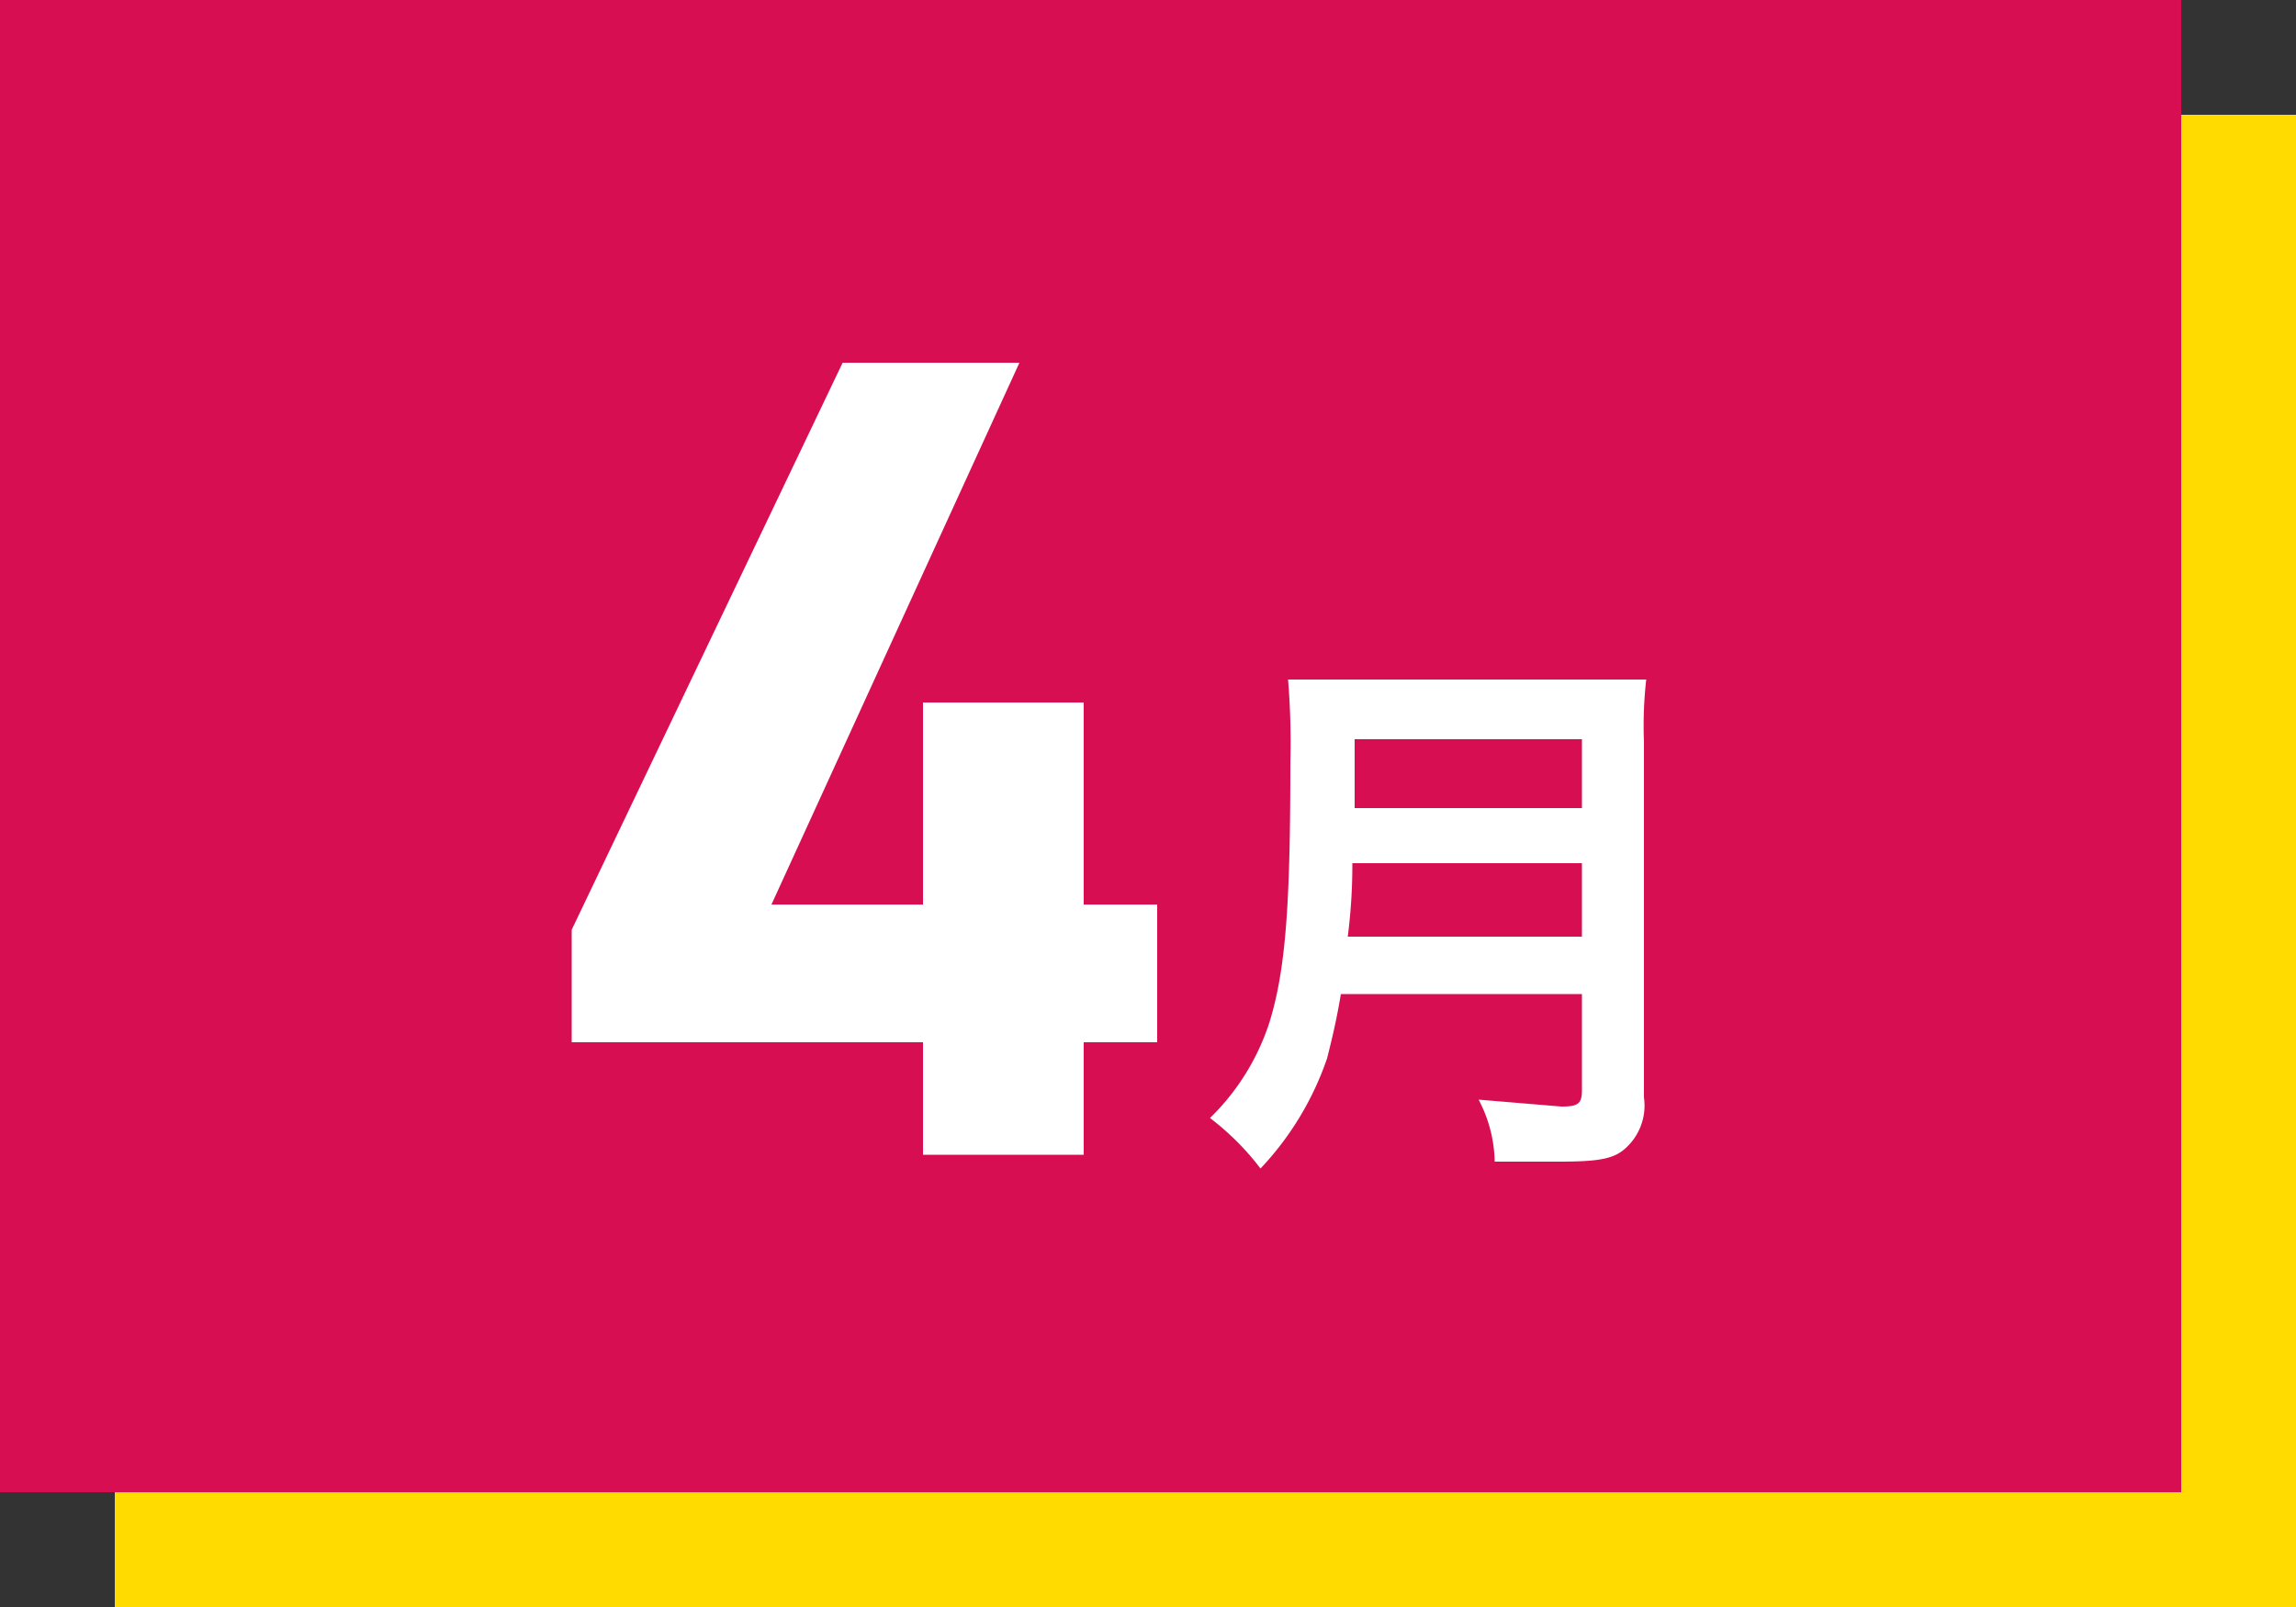
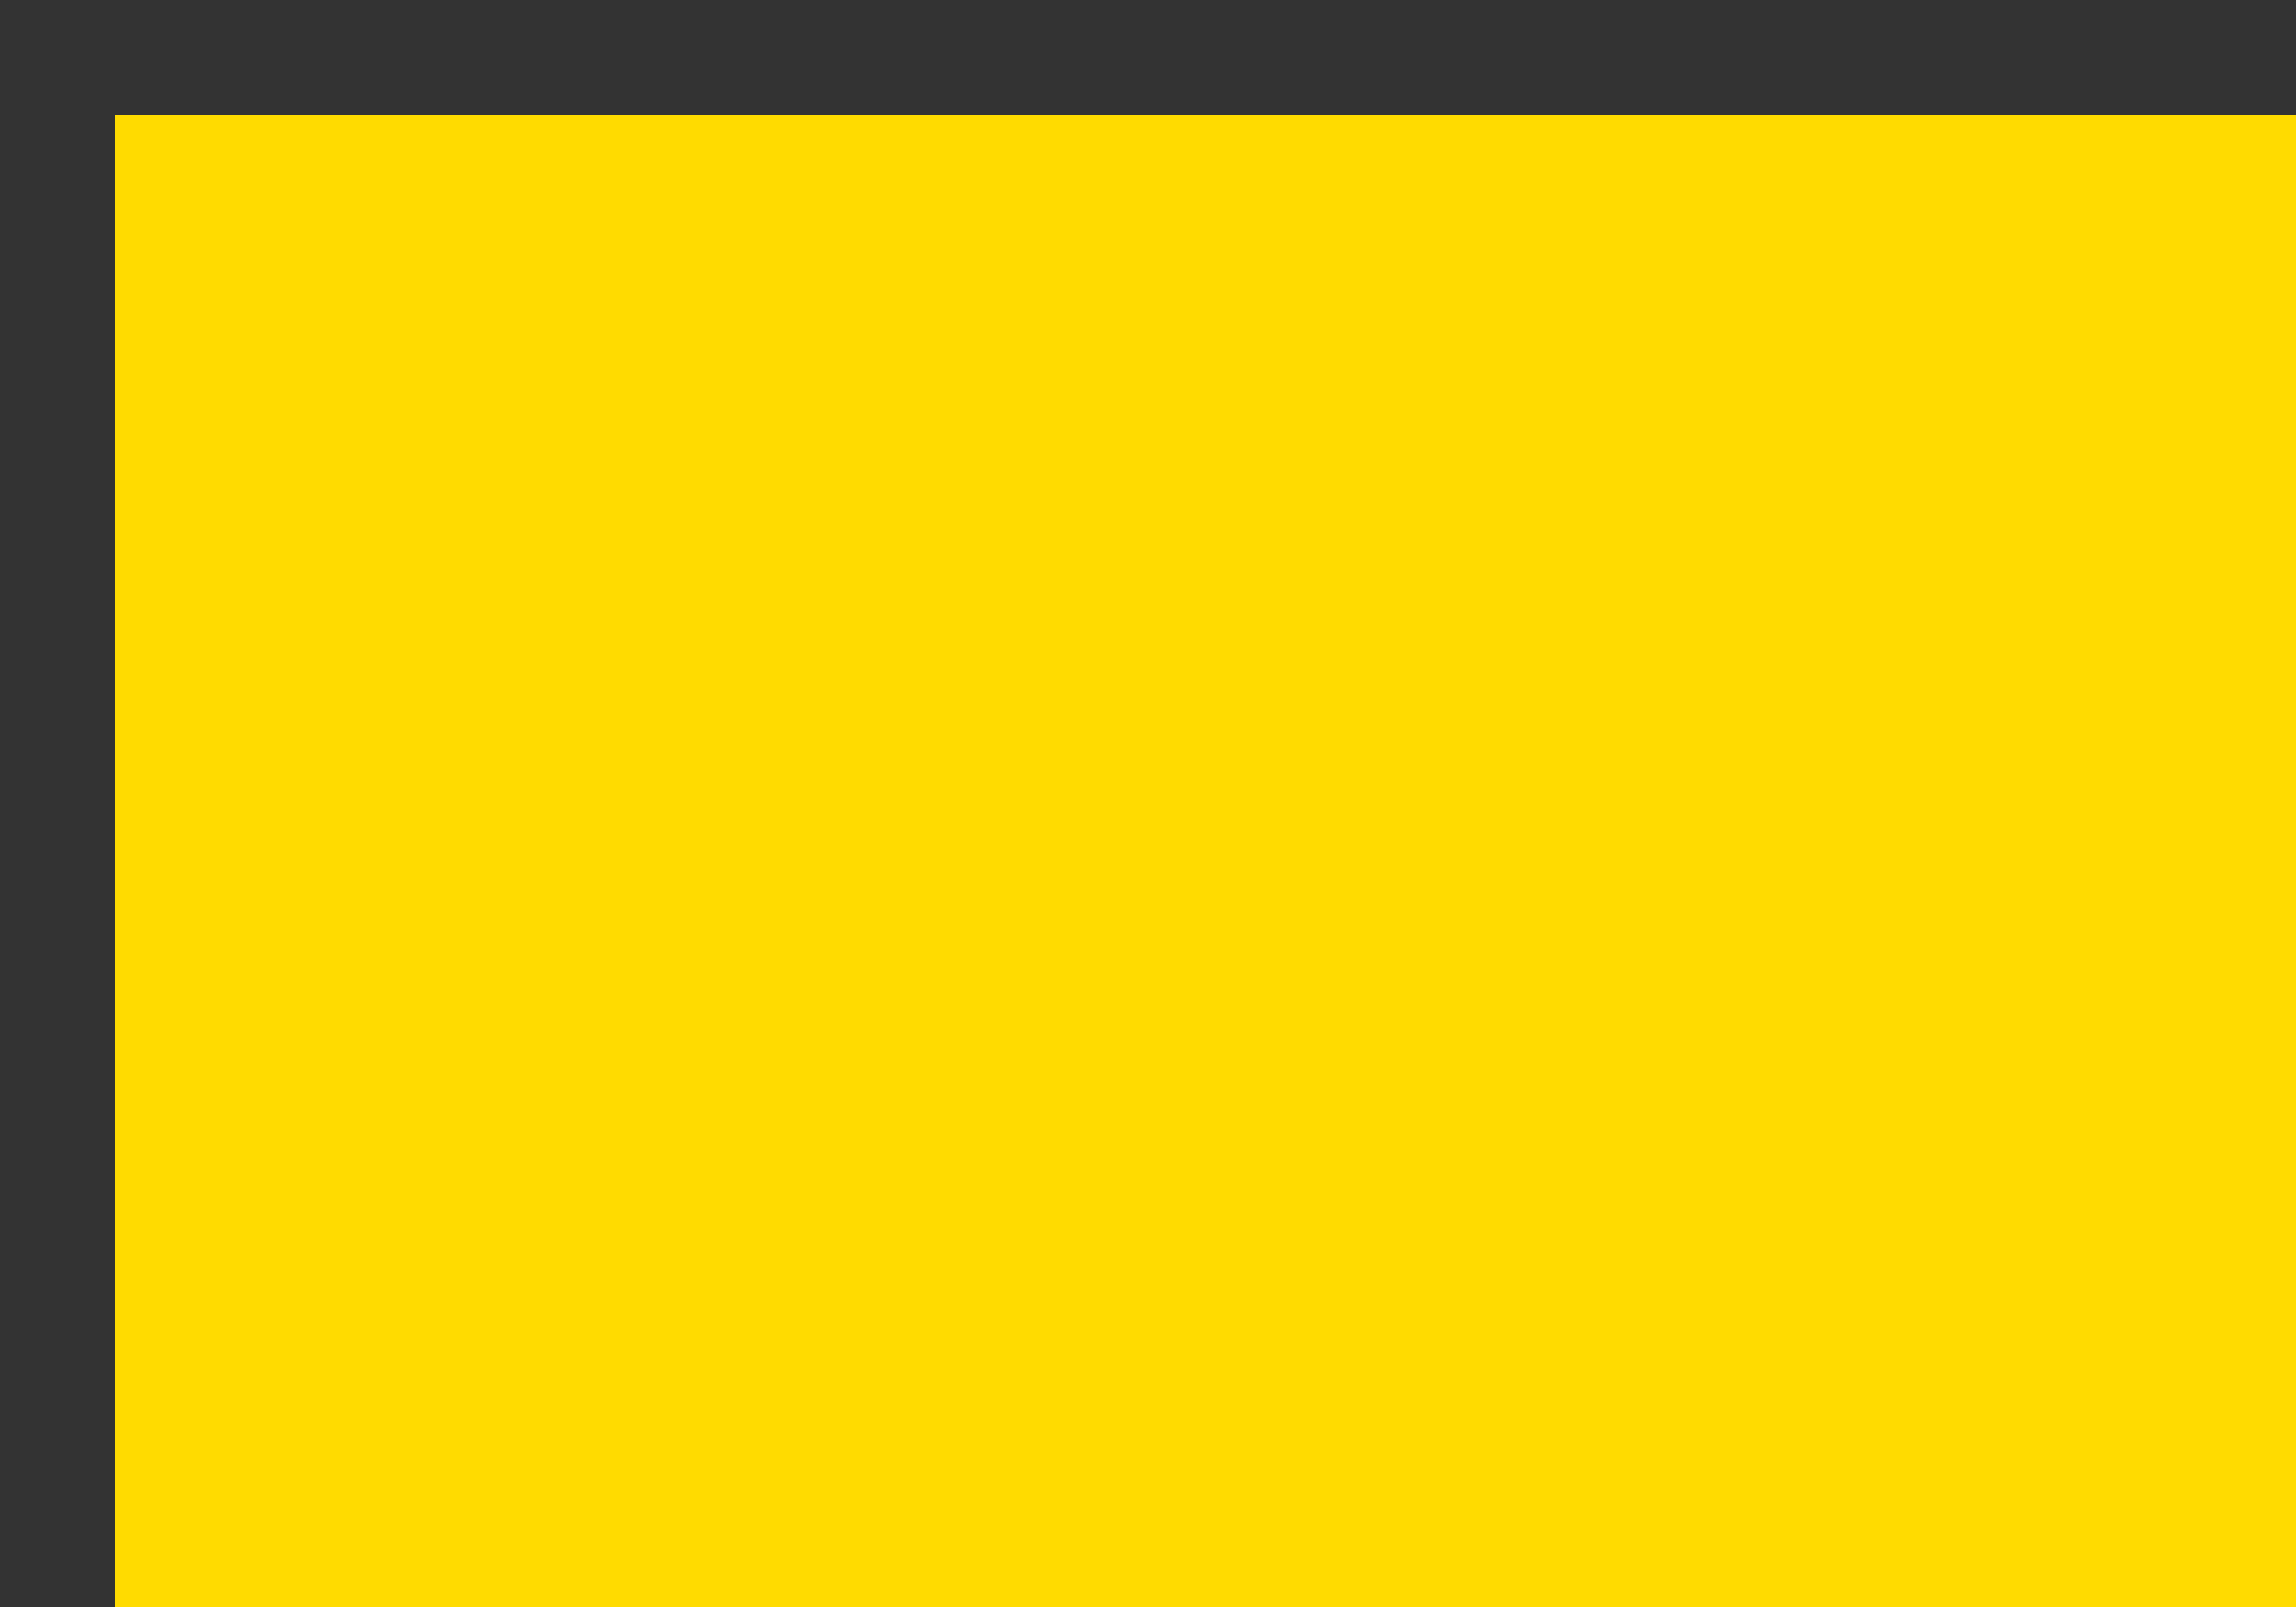
<svg xmlns="http://www.w3.org/2000/svg" width="100" height="70" viewBox="0 0 100 70">
  <rect x="0" y="0" width="100" height="70" fill="#333333" stroke="none" />
  <g id="各見出し">
    <rect x="5" y="5" width="95" height="65" fill="#ffdb00" />
-     <rect width="95" height="65" fill="#d70f52" />
    <g>
-       <path d="M44.4,15.8,33.6,39.4h6.6V30.6h7v8.8h3.2v6H47.2v4.9h-7V45.4H24.9V40.5L36.7,15.8Z" fill="#fff" />
-       <path d="M58.4,43.3c-.2,1.2-.4,2-.6,2.8a13.2,13.2,0,0,1-2.9,4.8,11.5,11.5,0,0,0-2.2-2.2,10.2,10.2,0,0,0,2.6-4.2c.7-2.3.9-5.1.9-11.3a33.4,33.4,0,0,0-.1-3.6H71.7a17.9,17.9,0,0,0-.1,2.7V47.8a2.5,2.5,0,0,1-.9,2.3c-.5.4-1.2.5-2.8.5H65.1a6,6,0,0,0-.7-2.7l3.6.3c.7,0,.9-.1.9-.7V43.3Zm10.5-2.5V37.6h-10a24.4,24.4,0,0,1-.2,3.2Zm0-5.6v-3H59v3Z" fill="#fff" />
-     </g>
+       </g>
  </g>
</svg>